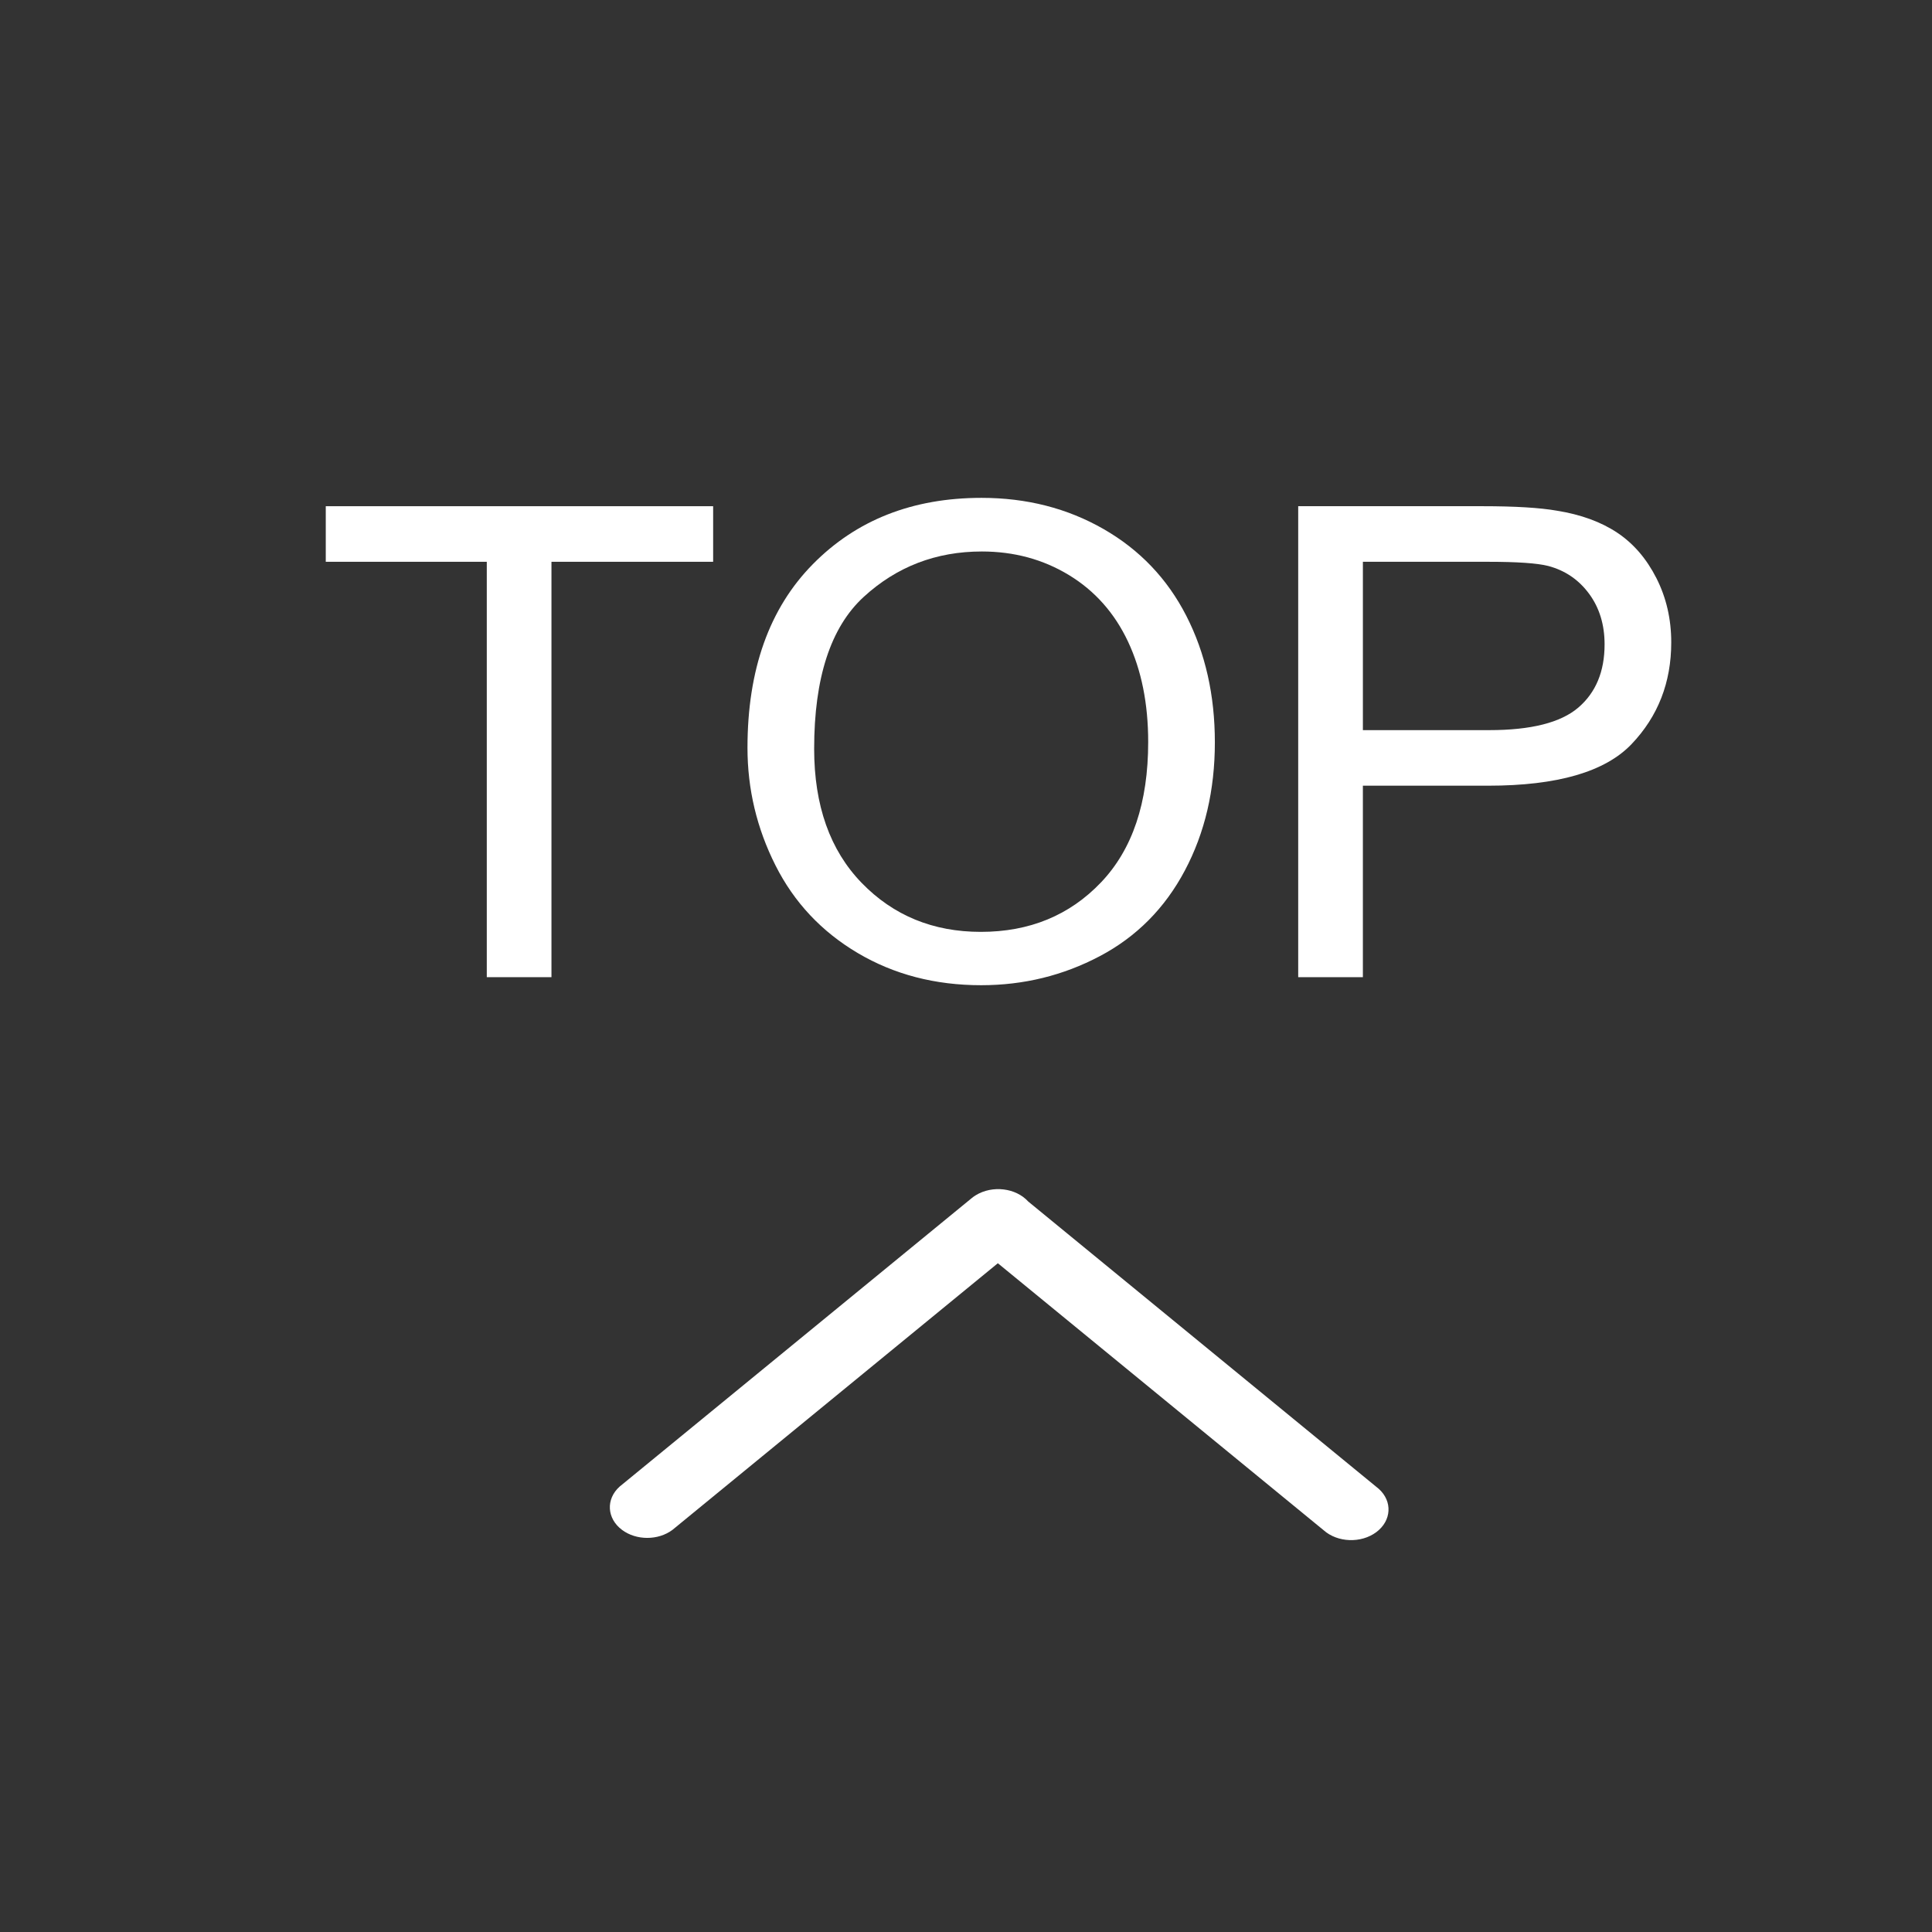
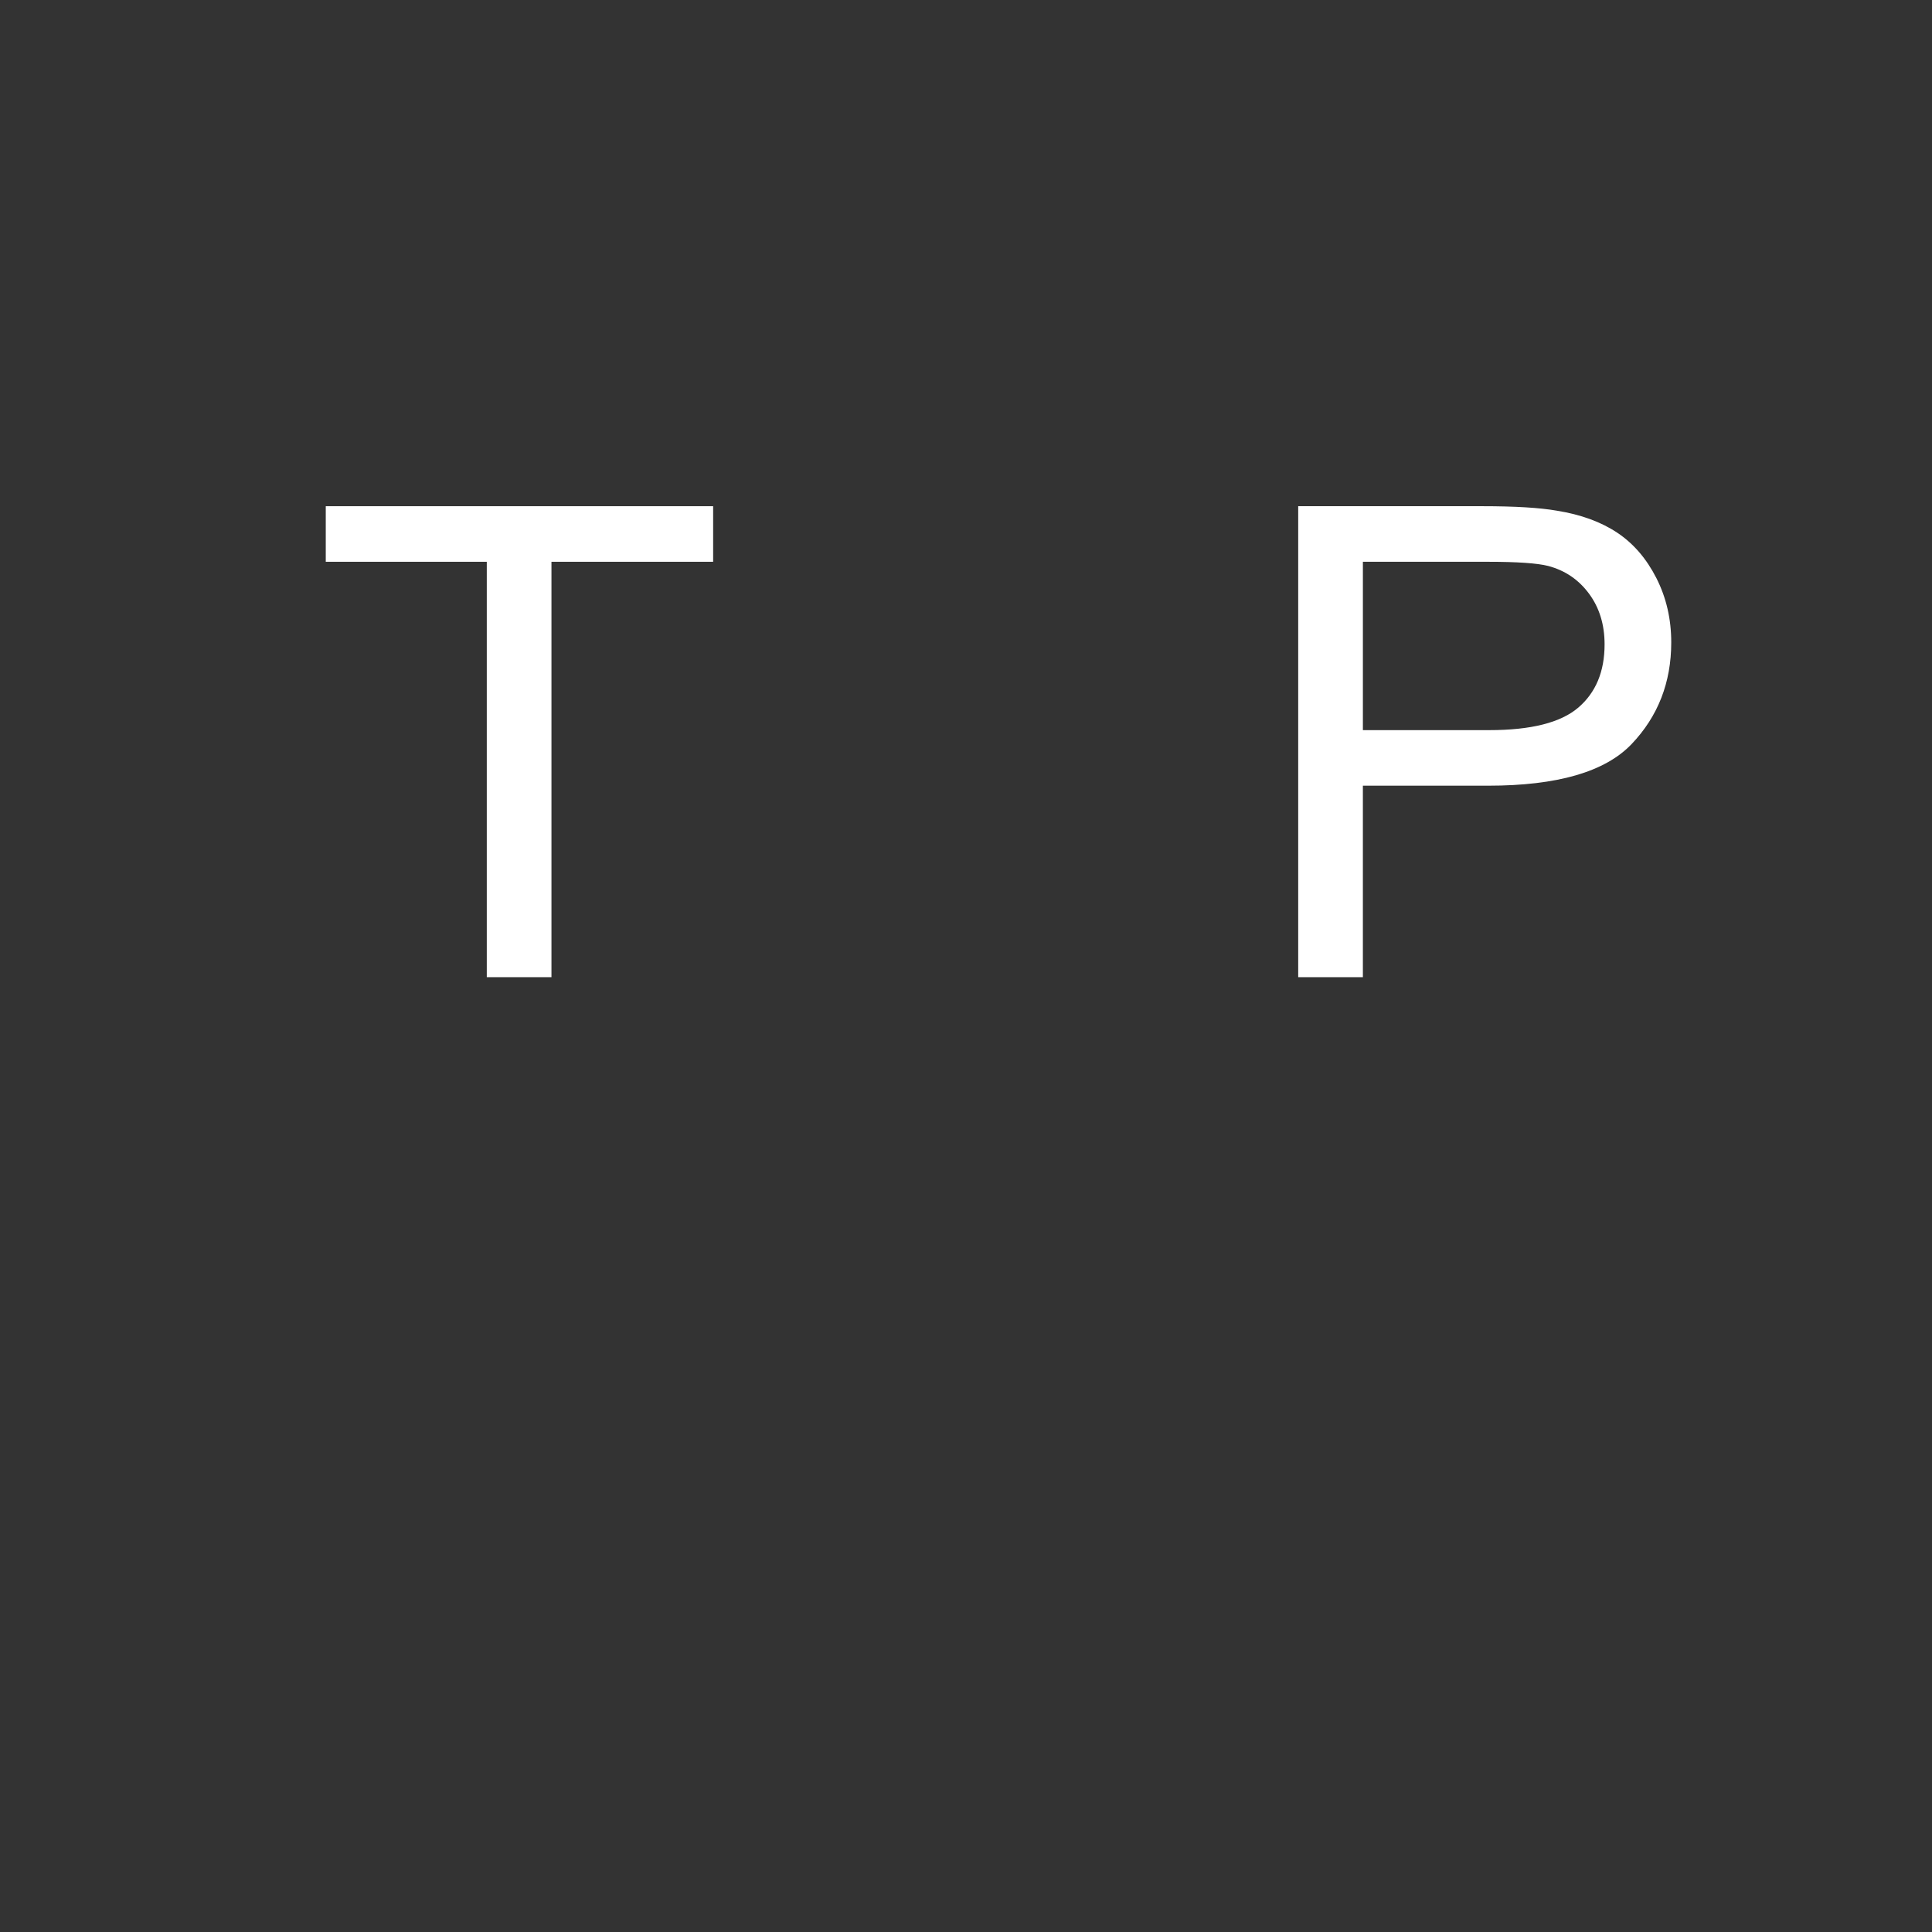
<svg xmlns="http://www.w3.org/2000/svg" version="1.1" id="图层_1" x="0px" y="0px" width="200px" height="200px" viewBox="0 0 200 200" enable-background="new 0 0 200 200" xml:space="preserve">
  <rect x="0" y="0" width="200" height="200" fill="#333333" stroke="none" />
  <g>
    <path fill="#FFFFFF" d="M50.392,101.157V58.156H33.723v-5.753h40.101v5.753H57.087v43.001H50.392z" />
-     <path fill="#FFFFFF" d="M77.379,77.412c0-8.092,2.254-14.428,6.764-19.006c4.509-4.578,10.33-6.868,17.462-6.868   c4.67,0,8.88,1.076,12.631,3.226c3.749,2.15,6.608,5.149,8.575,8.996s2.951,8.209,2.951,13.086c0,4.944-1.036,9.368-3.106,13.27   c-2.07,3.903-5.004,6.857-8.8,8.863c-3.796,2.007-7.892,3.01-12.286,3.01c-4.762,0-9.019-1.108-12.769-3.326   c-3.75-2.217-6.591-5.243-8.524-9.08C78.345,85.748,77.379,81.691,77.379,77.412z M84.281,77.511c0,5.876,1.64,10.504,4.918,13.885   s7.391,5.071,12.337,5.071c5.038,0,9.186-1.707,12.44-5.122c3.256-3.414,4.884-8.258,4.884-14.533   c0-3.969-0.696-7.433-2.088-10.393c-1.393-2.959-3.429-5.254-6.108-6.884c-2.681-1.63-5.688-2.445-9.024-2.445   c-4.74,0-8.817,1.569-12.234,4.706C85.989,64.935,84.281,70.173,84.281,77.511z" />
    <path fill="#FFFFFF" d="M134.39,101.157V52.402h19.085c3.358,0,5.924,0.155,7.695,0.465c2.485,0.399,4.566,1.159,6.246,2.278   c1.68,1.12,3.031,2.688,4.056,4.706c1.023,2.018,1.535,4.235,1.535,6.651c0,4.146-1.369,7.655-4.106,10.526   c-2.738,2.872-7.685,4.307-14.84,4.307h-12.976v19.821H134.39z M141.085,75.583h13.079c4.325,0,7.396-0.776,9.215-2.328   c1.817-1.552,2.727-3.736,2.727-6.552c0-2.04-0.535-3.786-1.605-5.238c-1.069-1.452-2.479-2.411-4.228-2.877   c-1.127-0.288-3.209-0.432-6.246-0.432h-12.941V75.583z" />
  </g>
-   <path fill="#FFFFFF" d="M106.436,124.376c-1.275-1.405-3.699-1.698-5.416-0.651c-0.156,0.094-0.303,0.199-0.439,0.313  l-36.438,29.854c-1.441,1.295-1.33,3.3,0.249,4.481c1.478,1.106,3.742,1.106,5.22,0l33.685-27.603l33.716,27.631  c1.442,1.293,3.891,1.383,5.468,0.2s1.687-3.189,0.244-4.481c-0.079-0.07-0.163-0.139-0.249-0.203L106.436,124.376z" />
</svg>